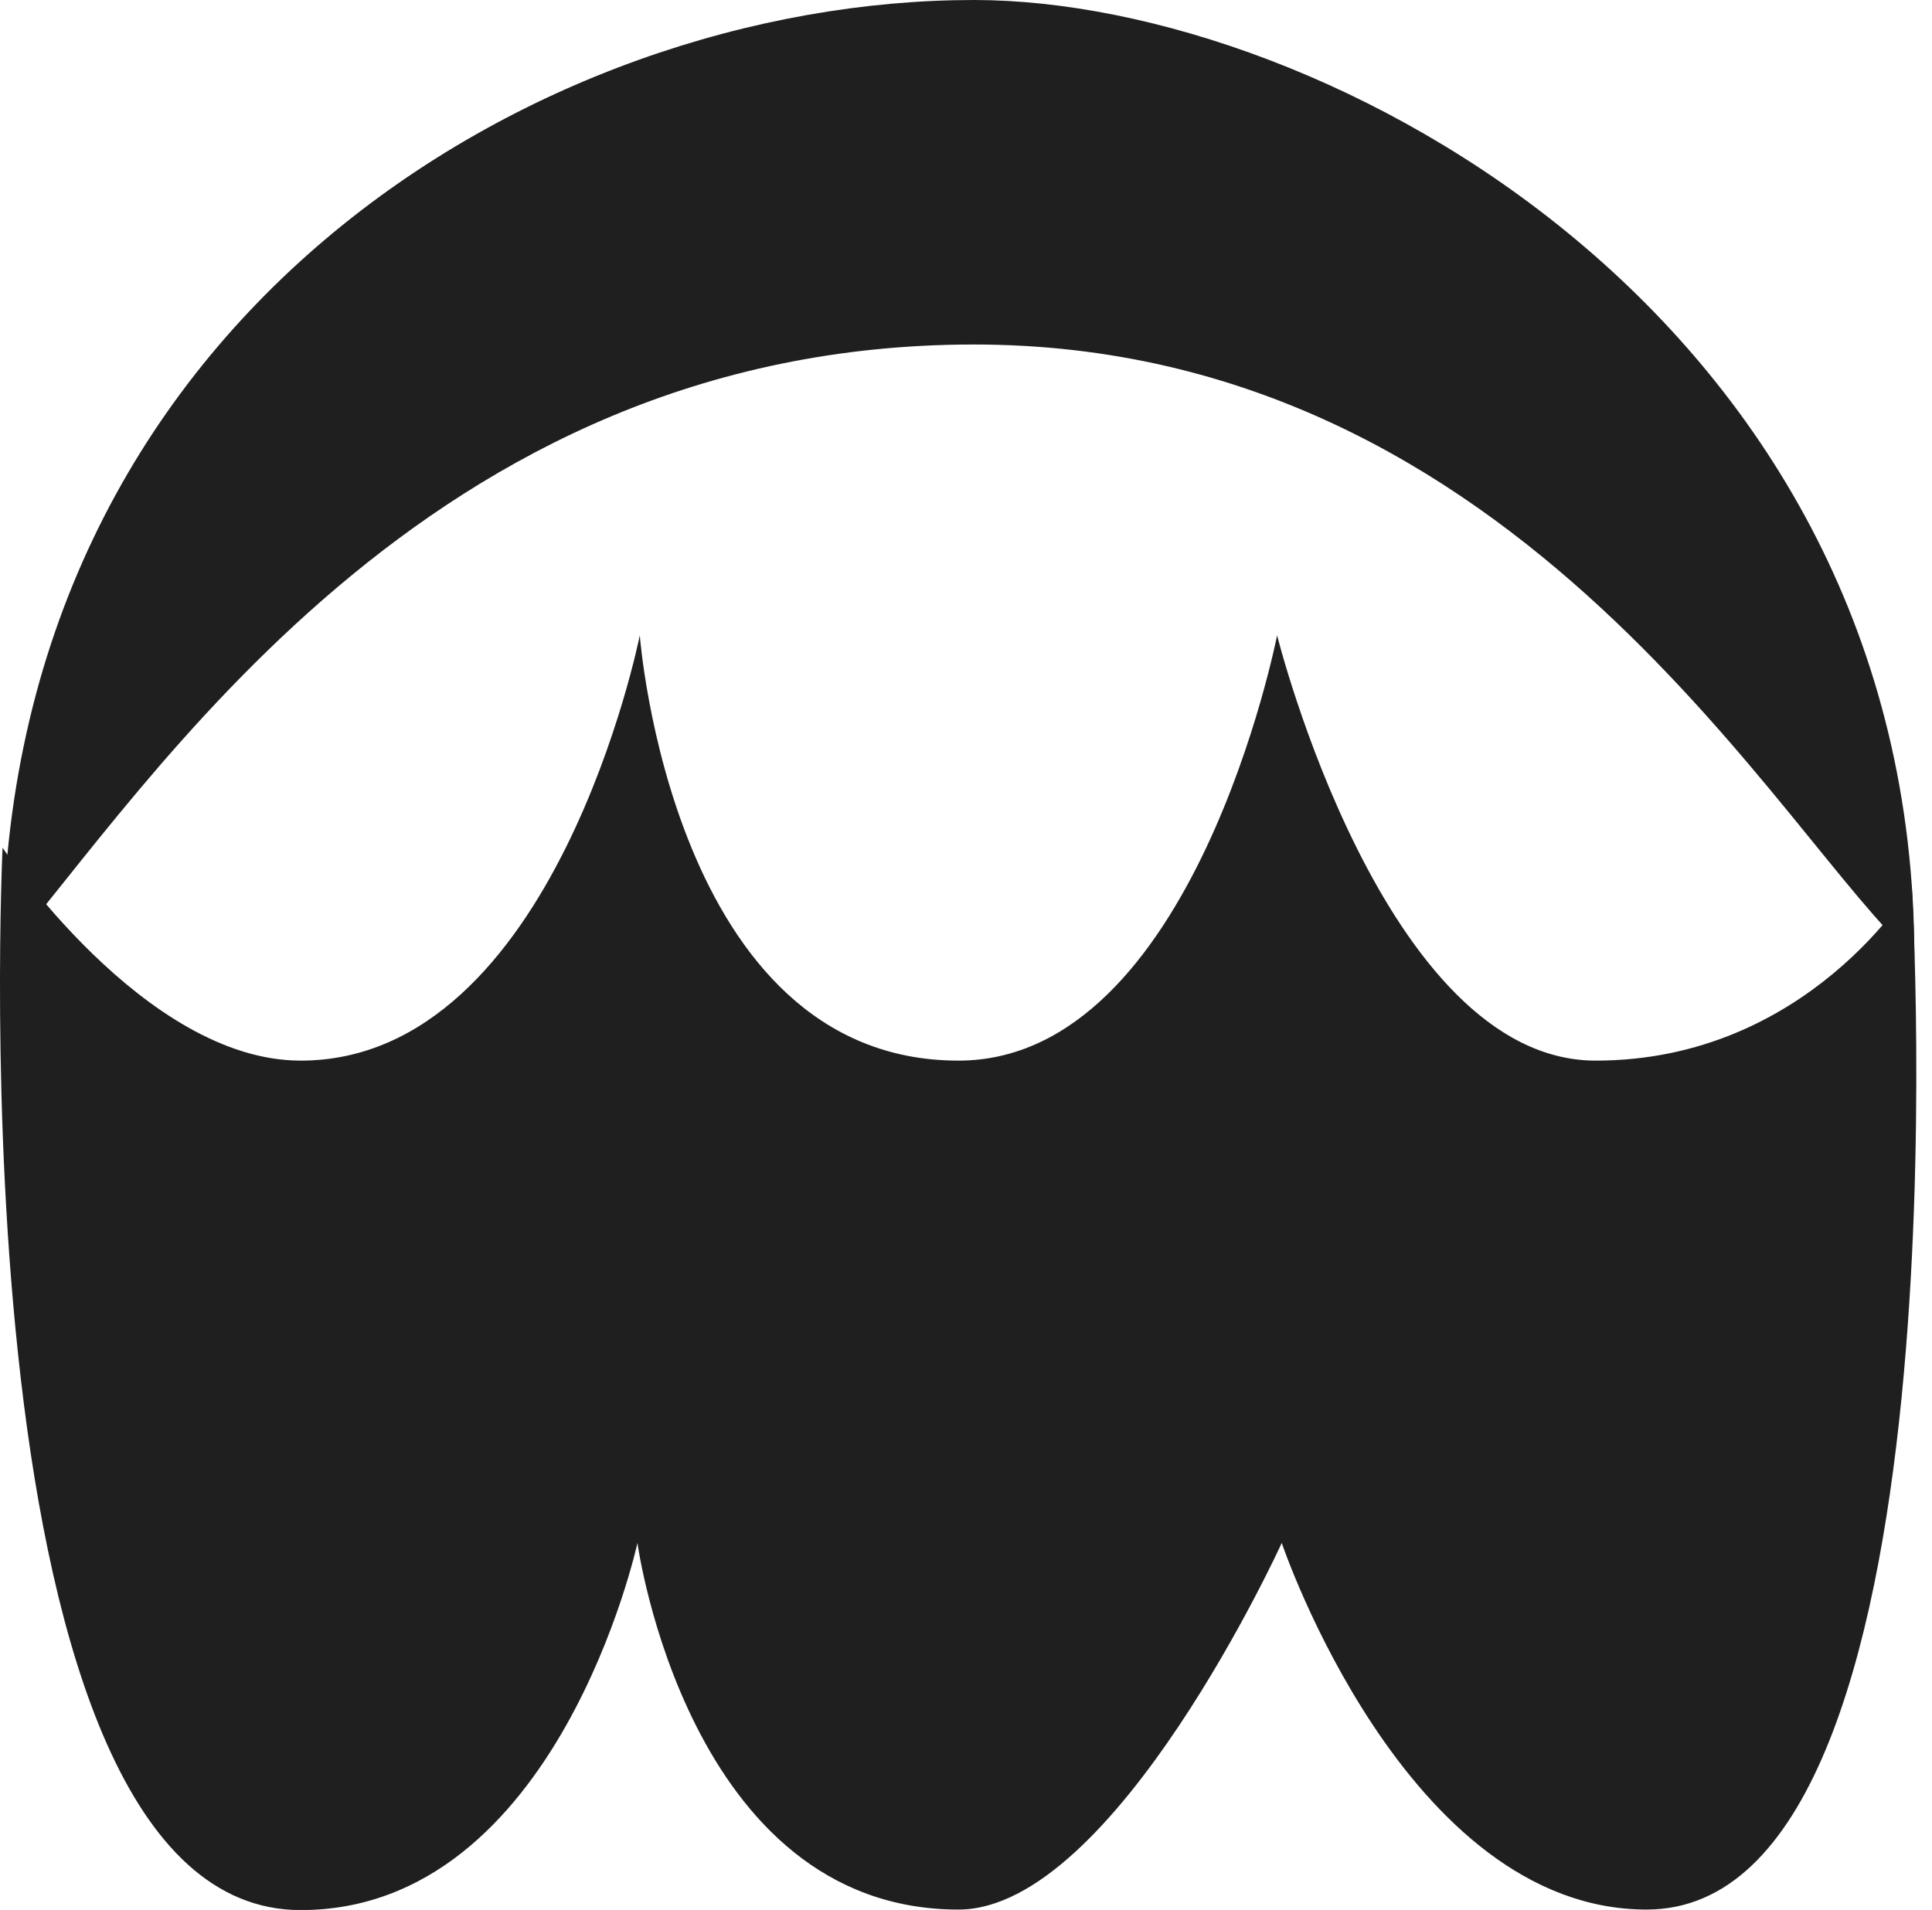
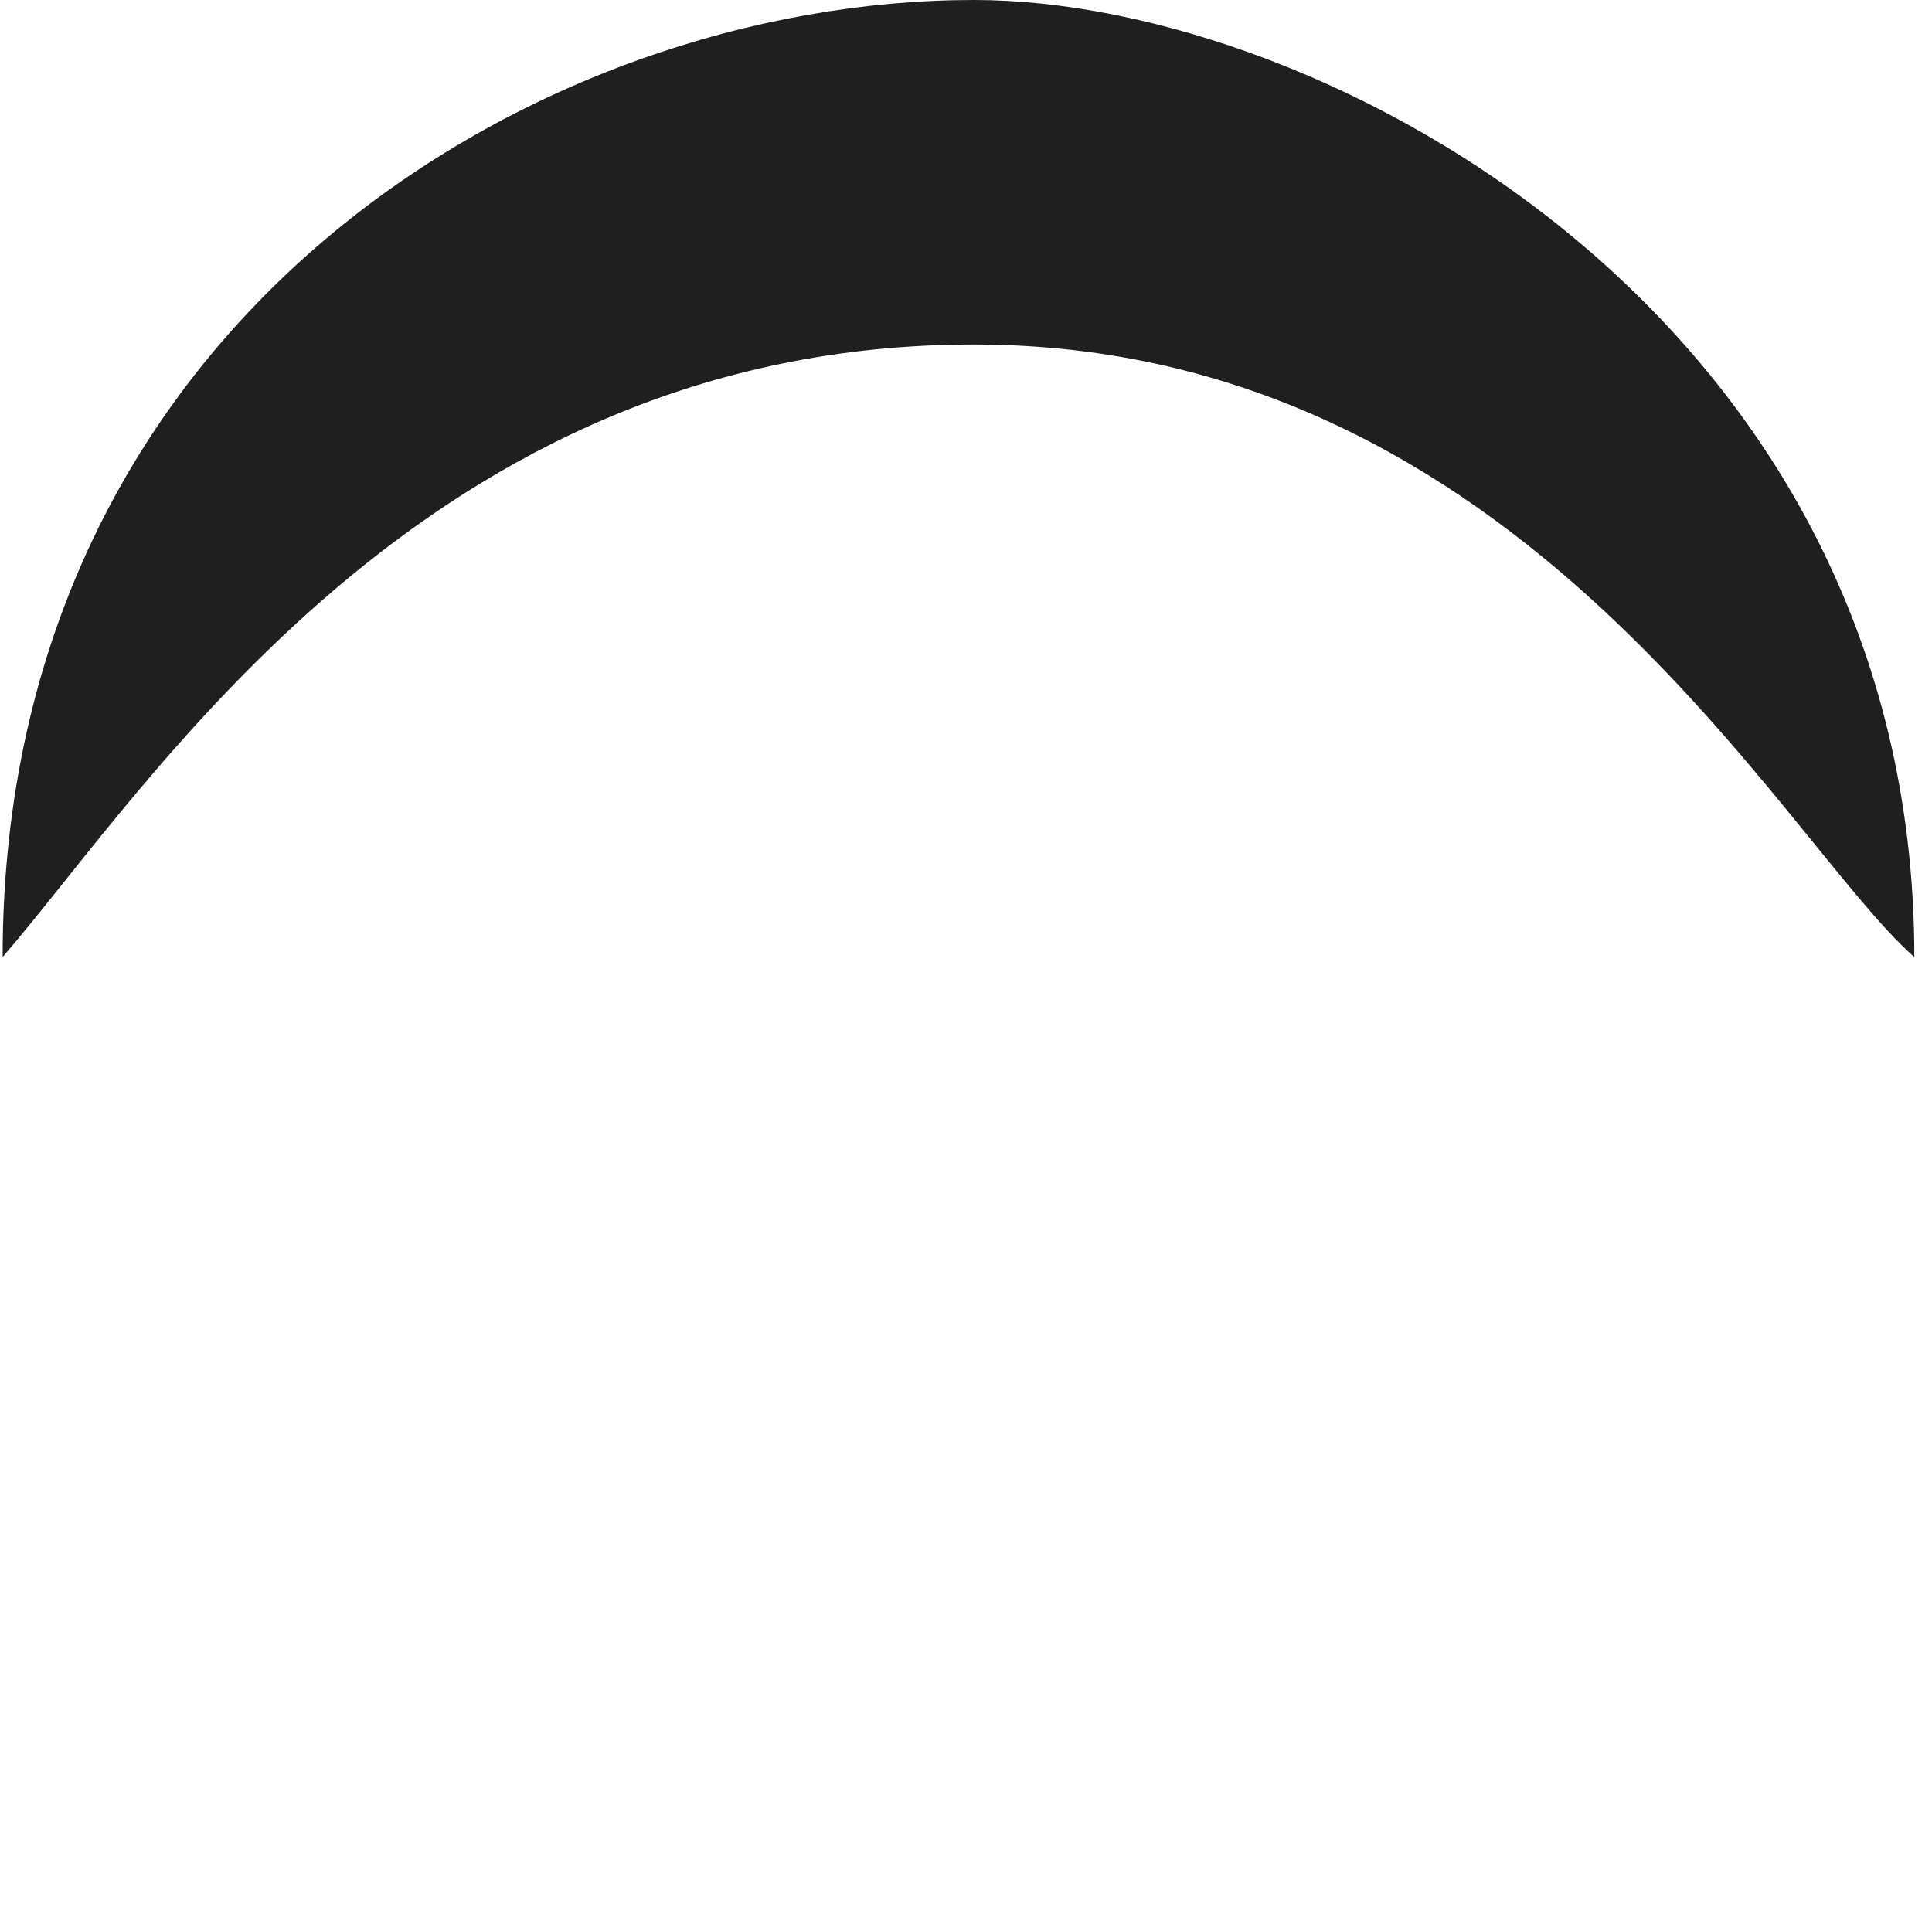
<svg xmlns="http://www.w3.org/2000/svg" width="89" height="88" viewBox="0 0 89 88" fill="none">
-   <path d="M0.118 39.058C0.118 39.058 6.64 48.868 13.849 48.868C25.573 48.868 29.473 29.273 29.473 29.273C29.473 29.273 30.941 48.868 44.152 48.868C55.002 48.868 58.831 29.273 58.831 29.273C58.831 29.273 63.724 48.868 73.509 48.868C83.294 48.868 88.069 40.83 88.069 40.83C88.069 40.83 90.883 87.983 75.853 87.983C64.74 87.983 59.045 71.092 59.045 71.092C59.045 71.092 51.343 87.983 44.154 87.983C31.672 87.983 29.364 71.092 29.364 71.092C29.364 71.092 25.7 88.007 13.853 88.007C-2.217 88.007 0.118 39.058 0.118 39.058Z" fill="#1F1F1F" />
  <path d="M44.864 0C24.808 0 0.121 14.739 0.121 44.093C6.882 36.281 19.575 15.873 44.864 15.873C70.153 15.873 82.125 38.791 88.186 44.093C88.186 14.739 61.056 0 44.864 0Z" fill="#1F1F1F" />
</svg>